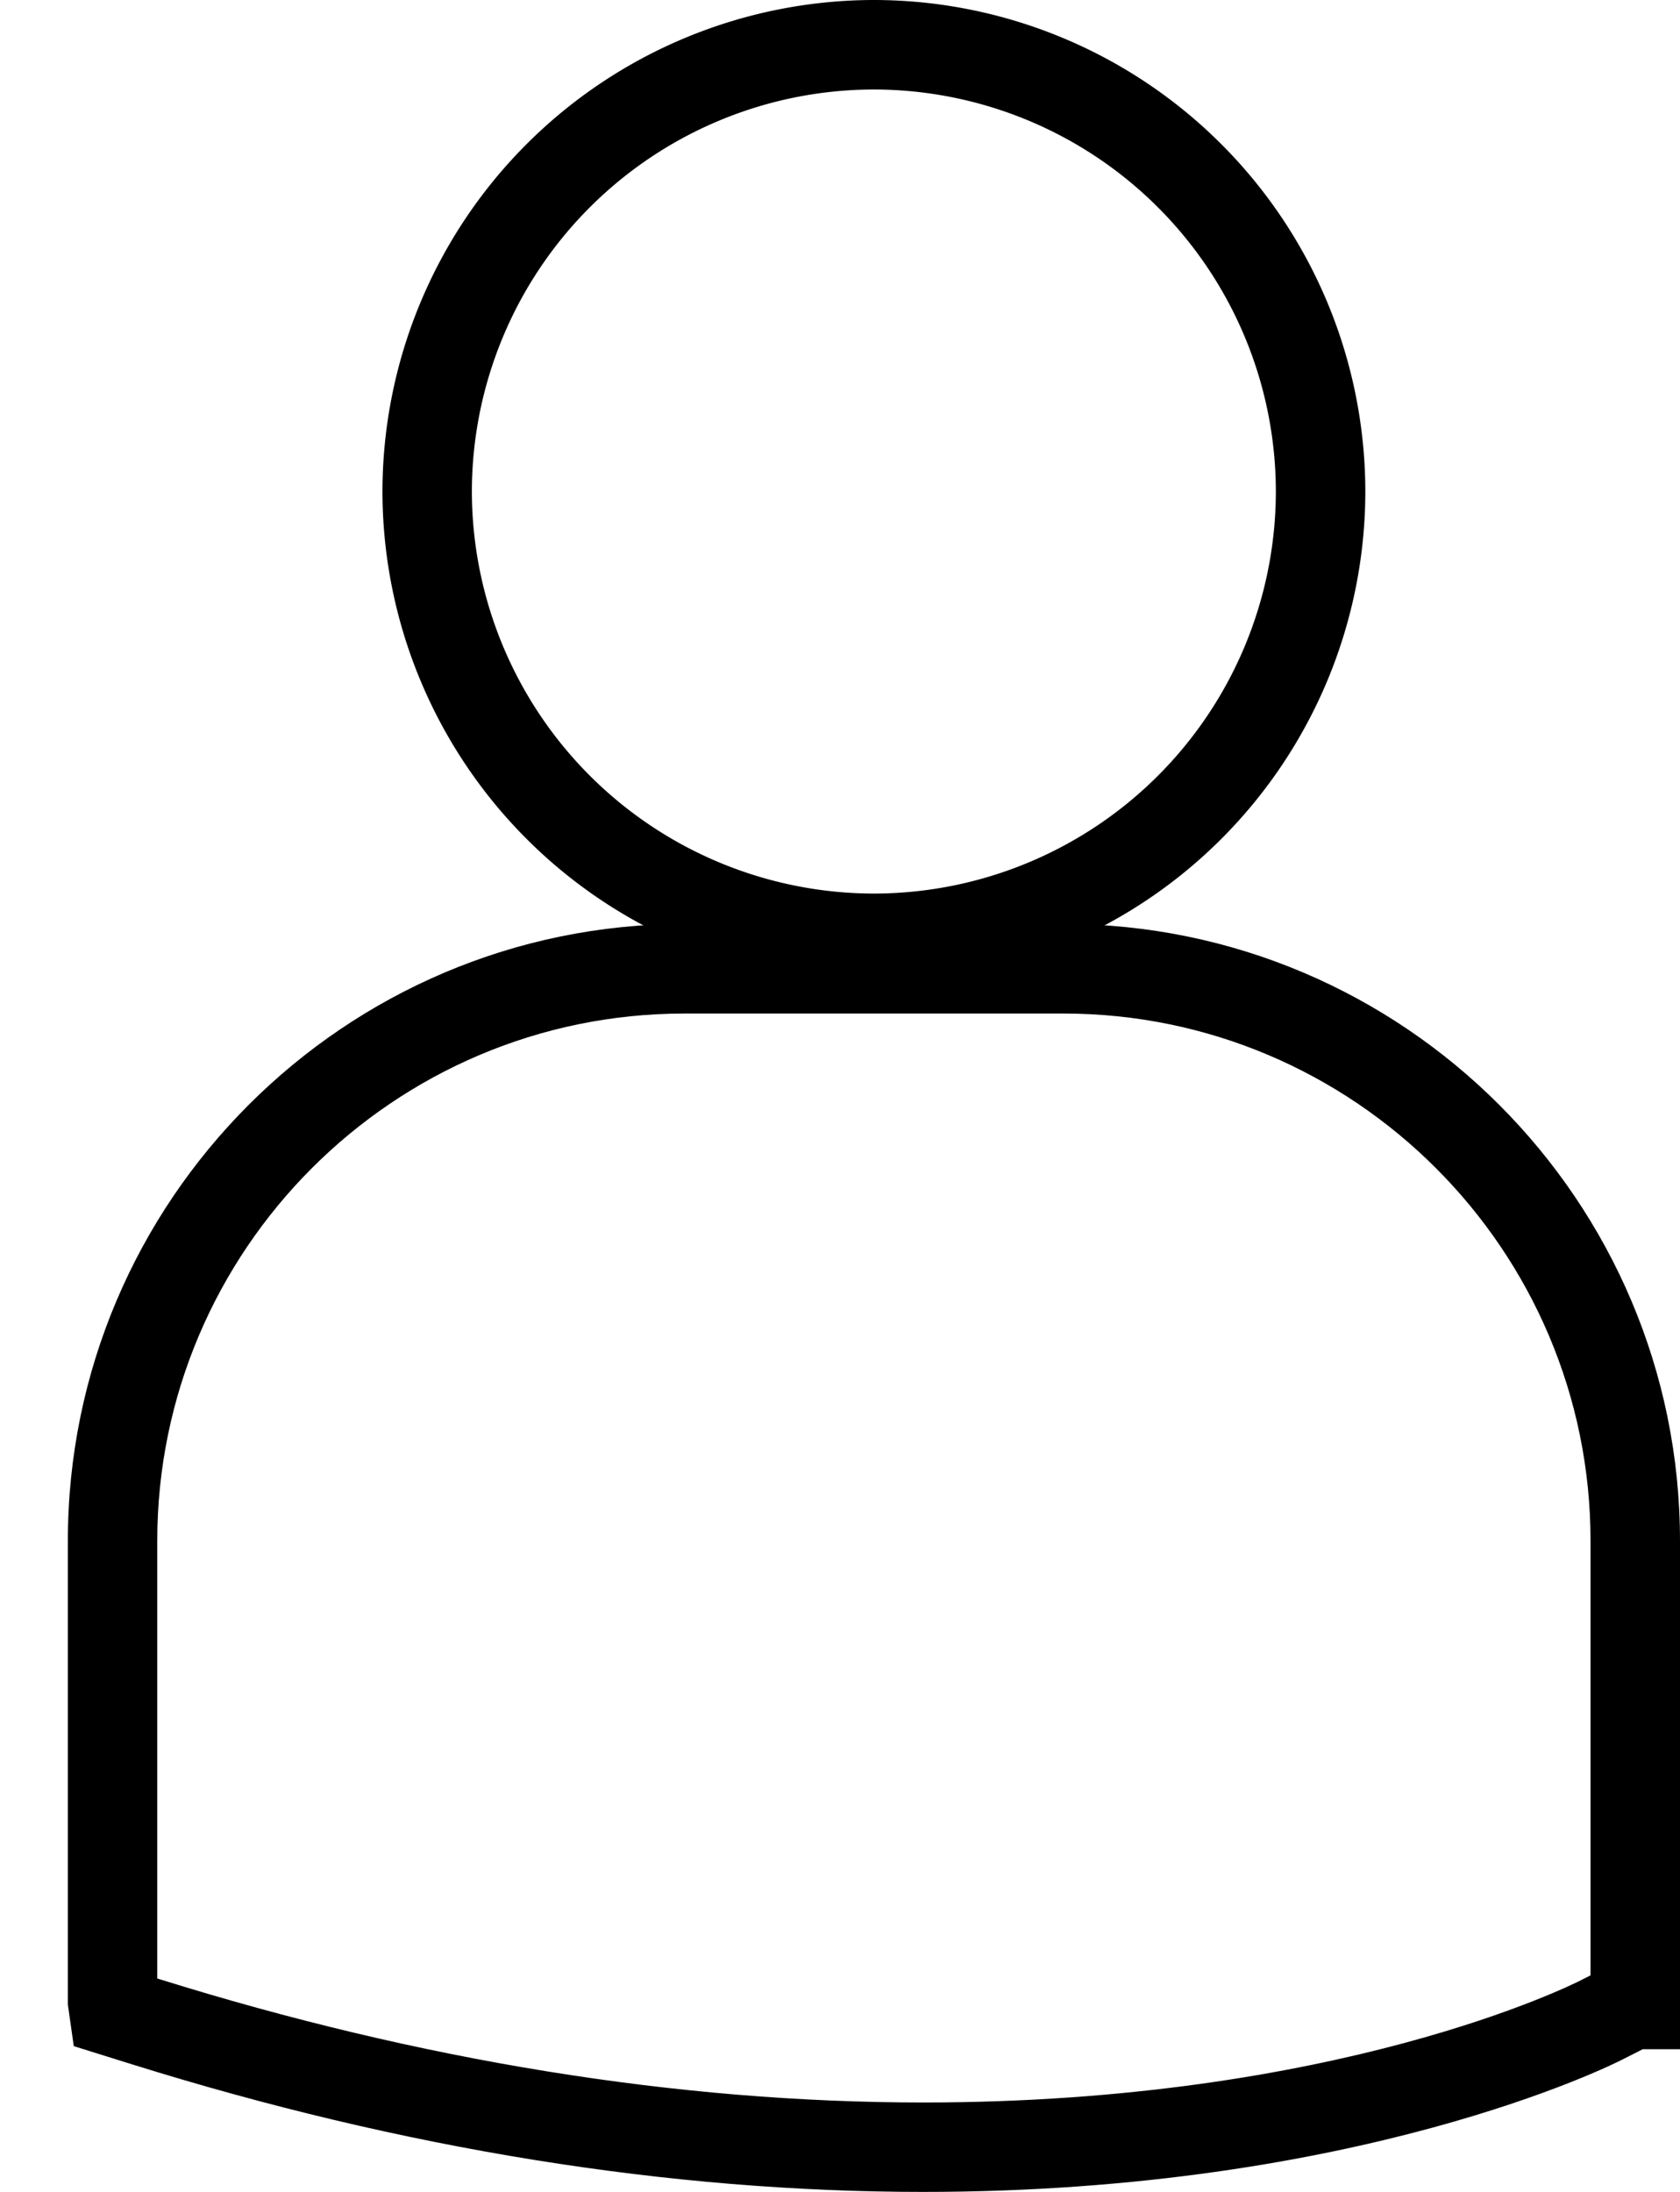
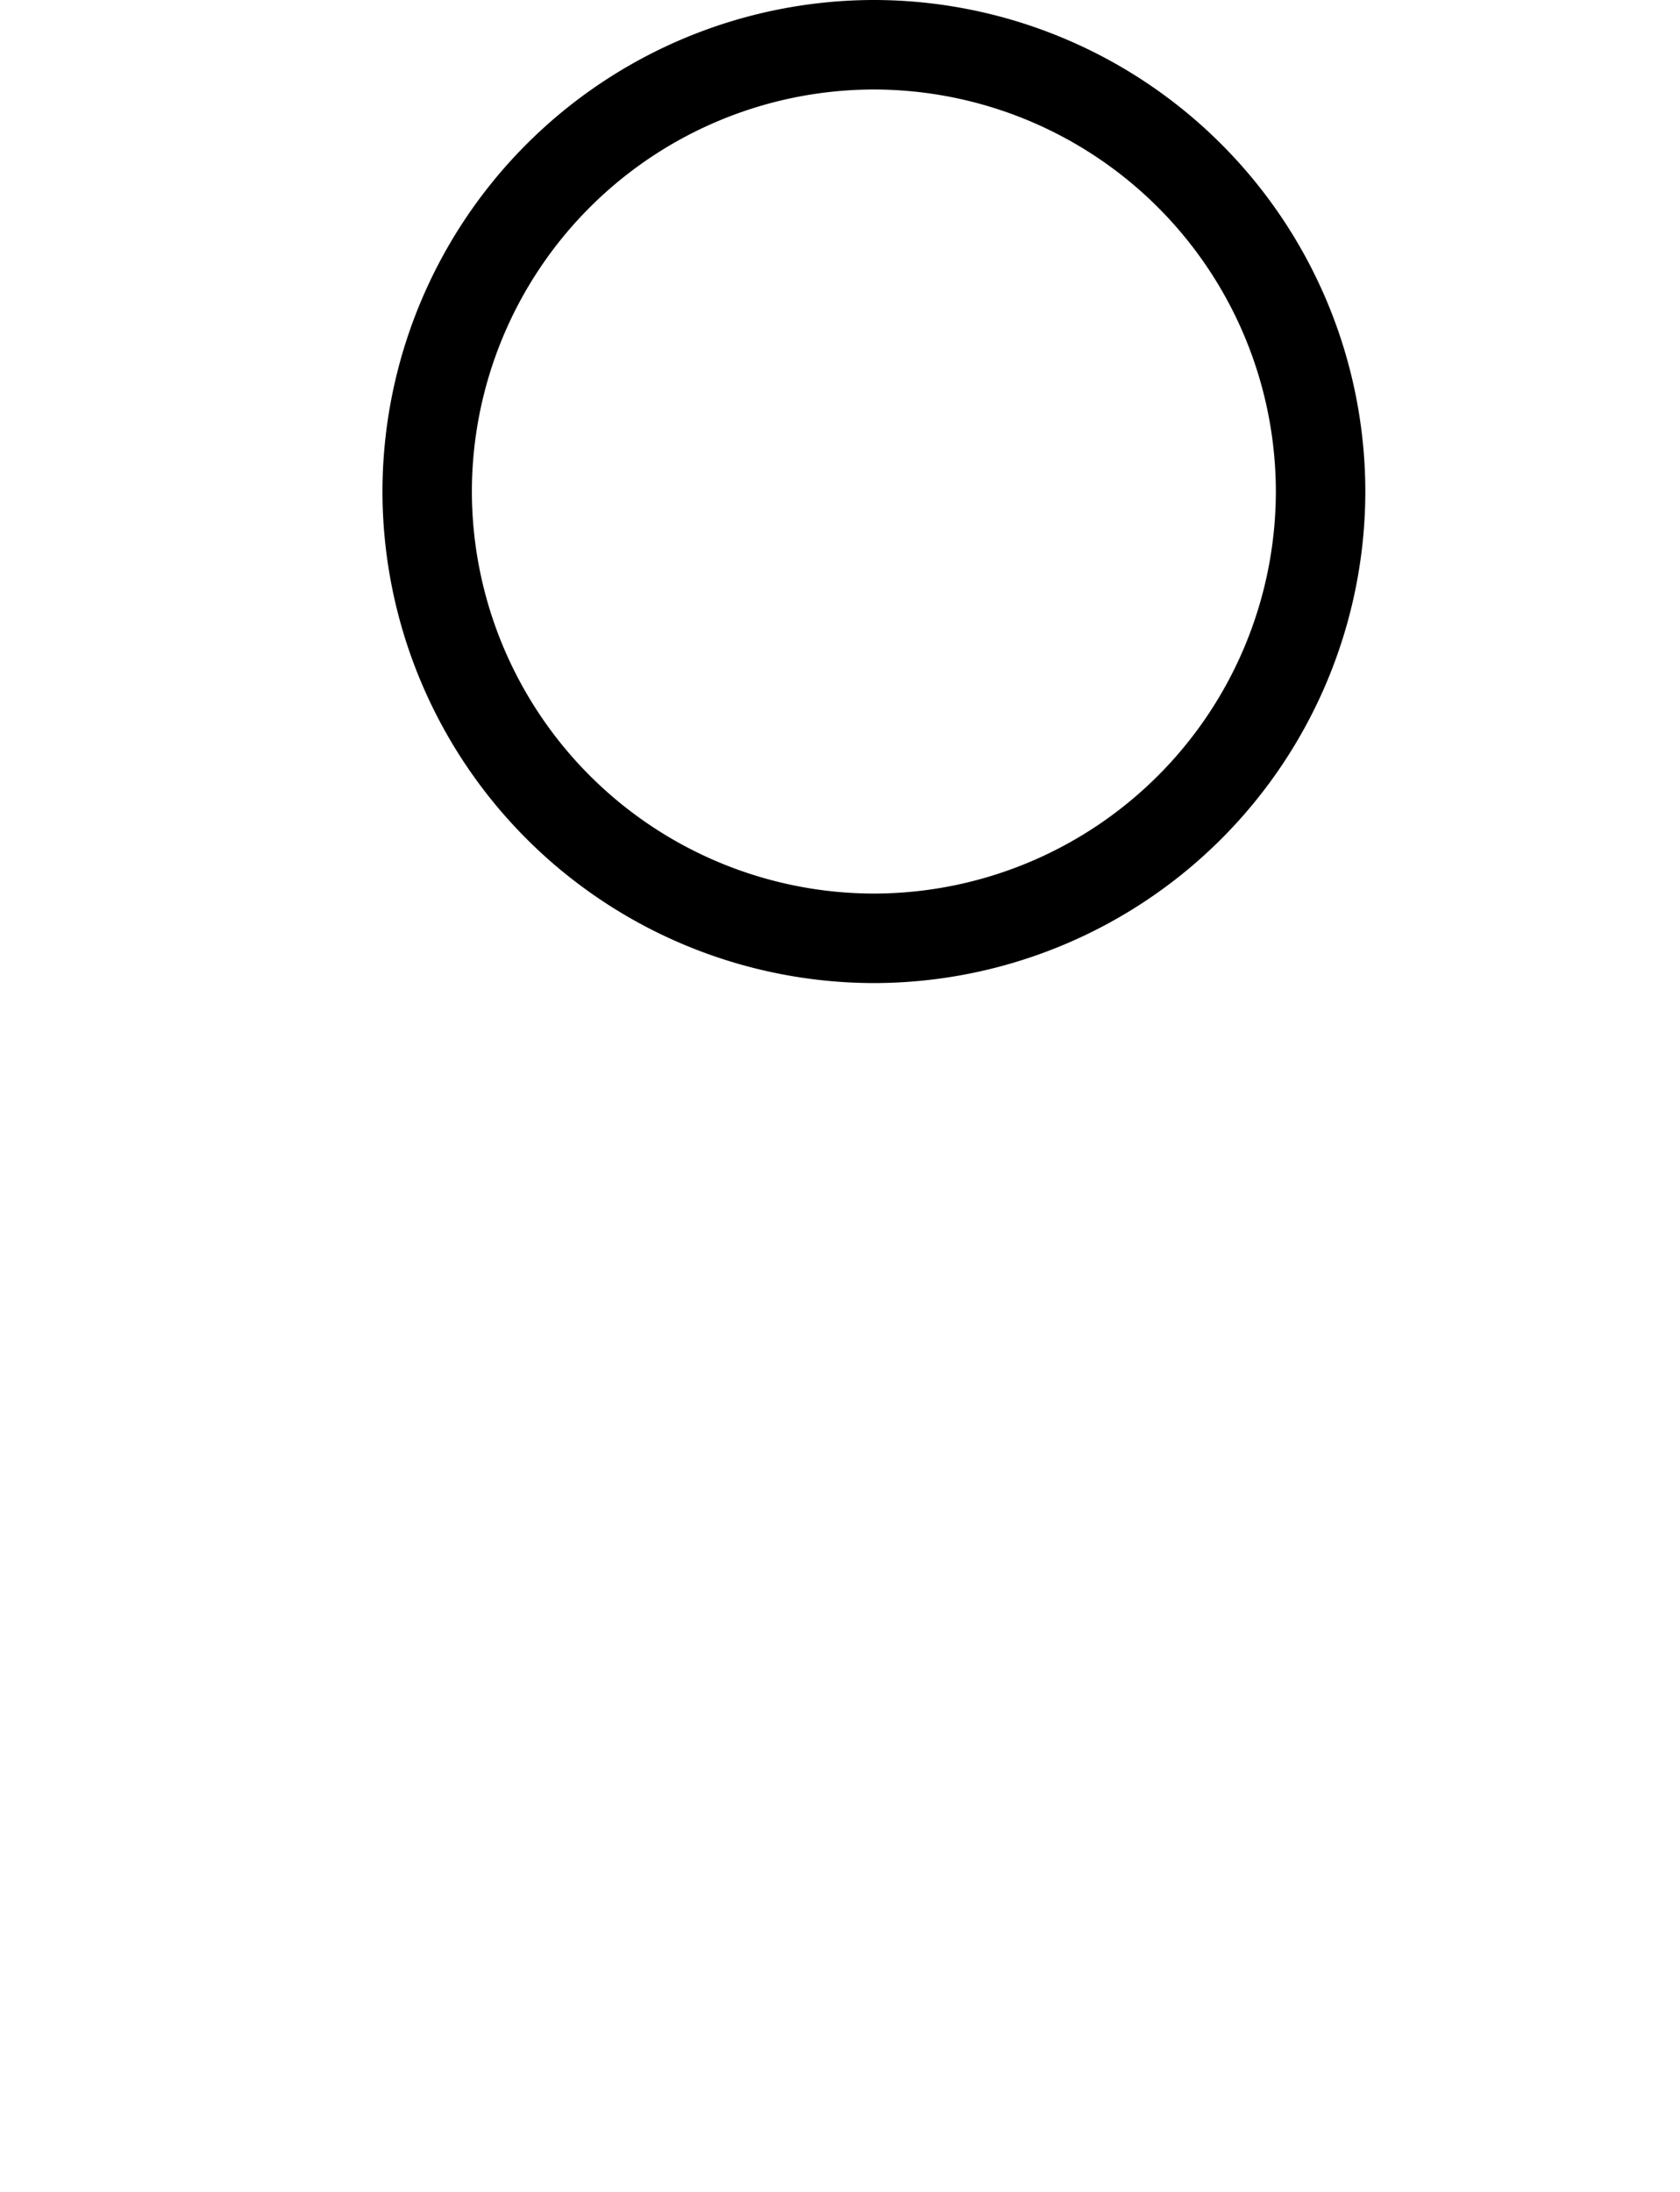
<svg xmlns="http://www.w3.org/2000/svg" width="23" height="30" fill="none">
-   <path d="M12.64 30c-3.478 0-7.12-.587-10.829-1.745l-.801-.25-.081-.57V21.09c0-4.656 3.787-8.444 8.441-8.444h5.19c4.654 0 8.44 3.788 8.44 8.444v6.957h-.51l-.278.141C22.07 28.261 18.602 30 12.64 30ZM2.153 27.078l.023.008c3.59 1.121 7.11 1.69 10.464 1.69 5.67 0 8.883-1.61 9.017-1.68l.118-.06V21.09c0-3.98-3.237-7.218-7.216-7.218H9.37c-3.98 0-7.217 3.239-7.217 7.219v5.988Z" fill="#000" />
  <path d="M11.966 13.455a6.737 6.737 0 0 1-6.73-6.728A6.736 6.736 0 0 1 11.966 0a6.734 6.734 0 0 1 6.726 6.727 6.734 6.734 0 0 1-6.726 6.728Zm0-12.23A5.51 5.51 0 0 0 6.46 6.727a5.512 5.512 0 0 0 5.505 5.503 5.509 5.509 0 0 0 5.502-5.503 5.509 5.509 0 0 0-5.502-5.502Z" fill="currentColor" />
</svg>